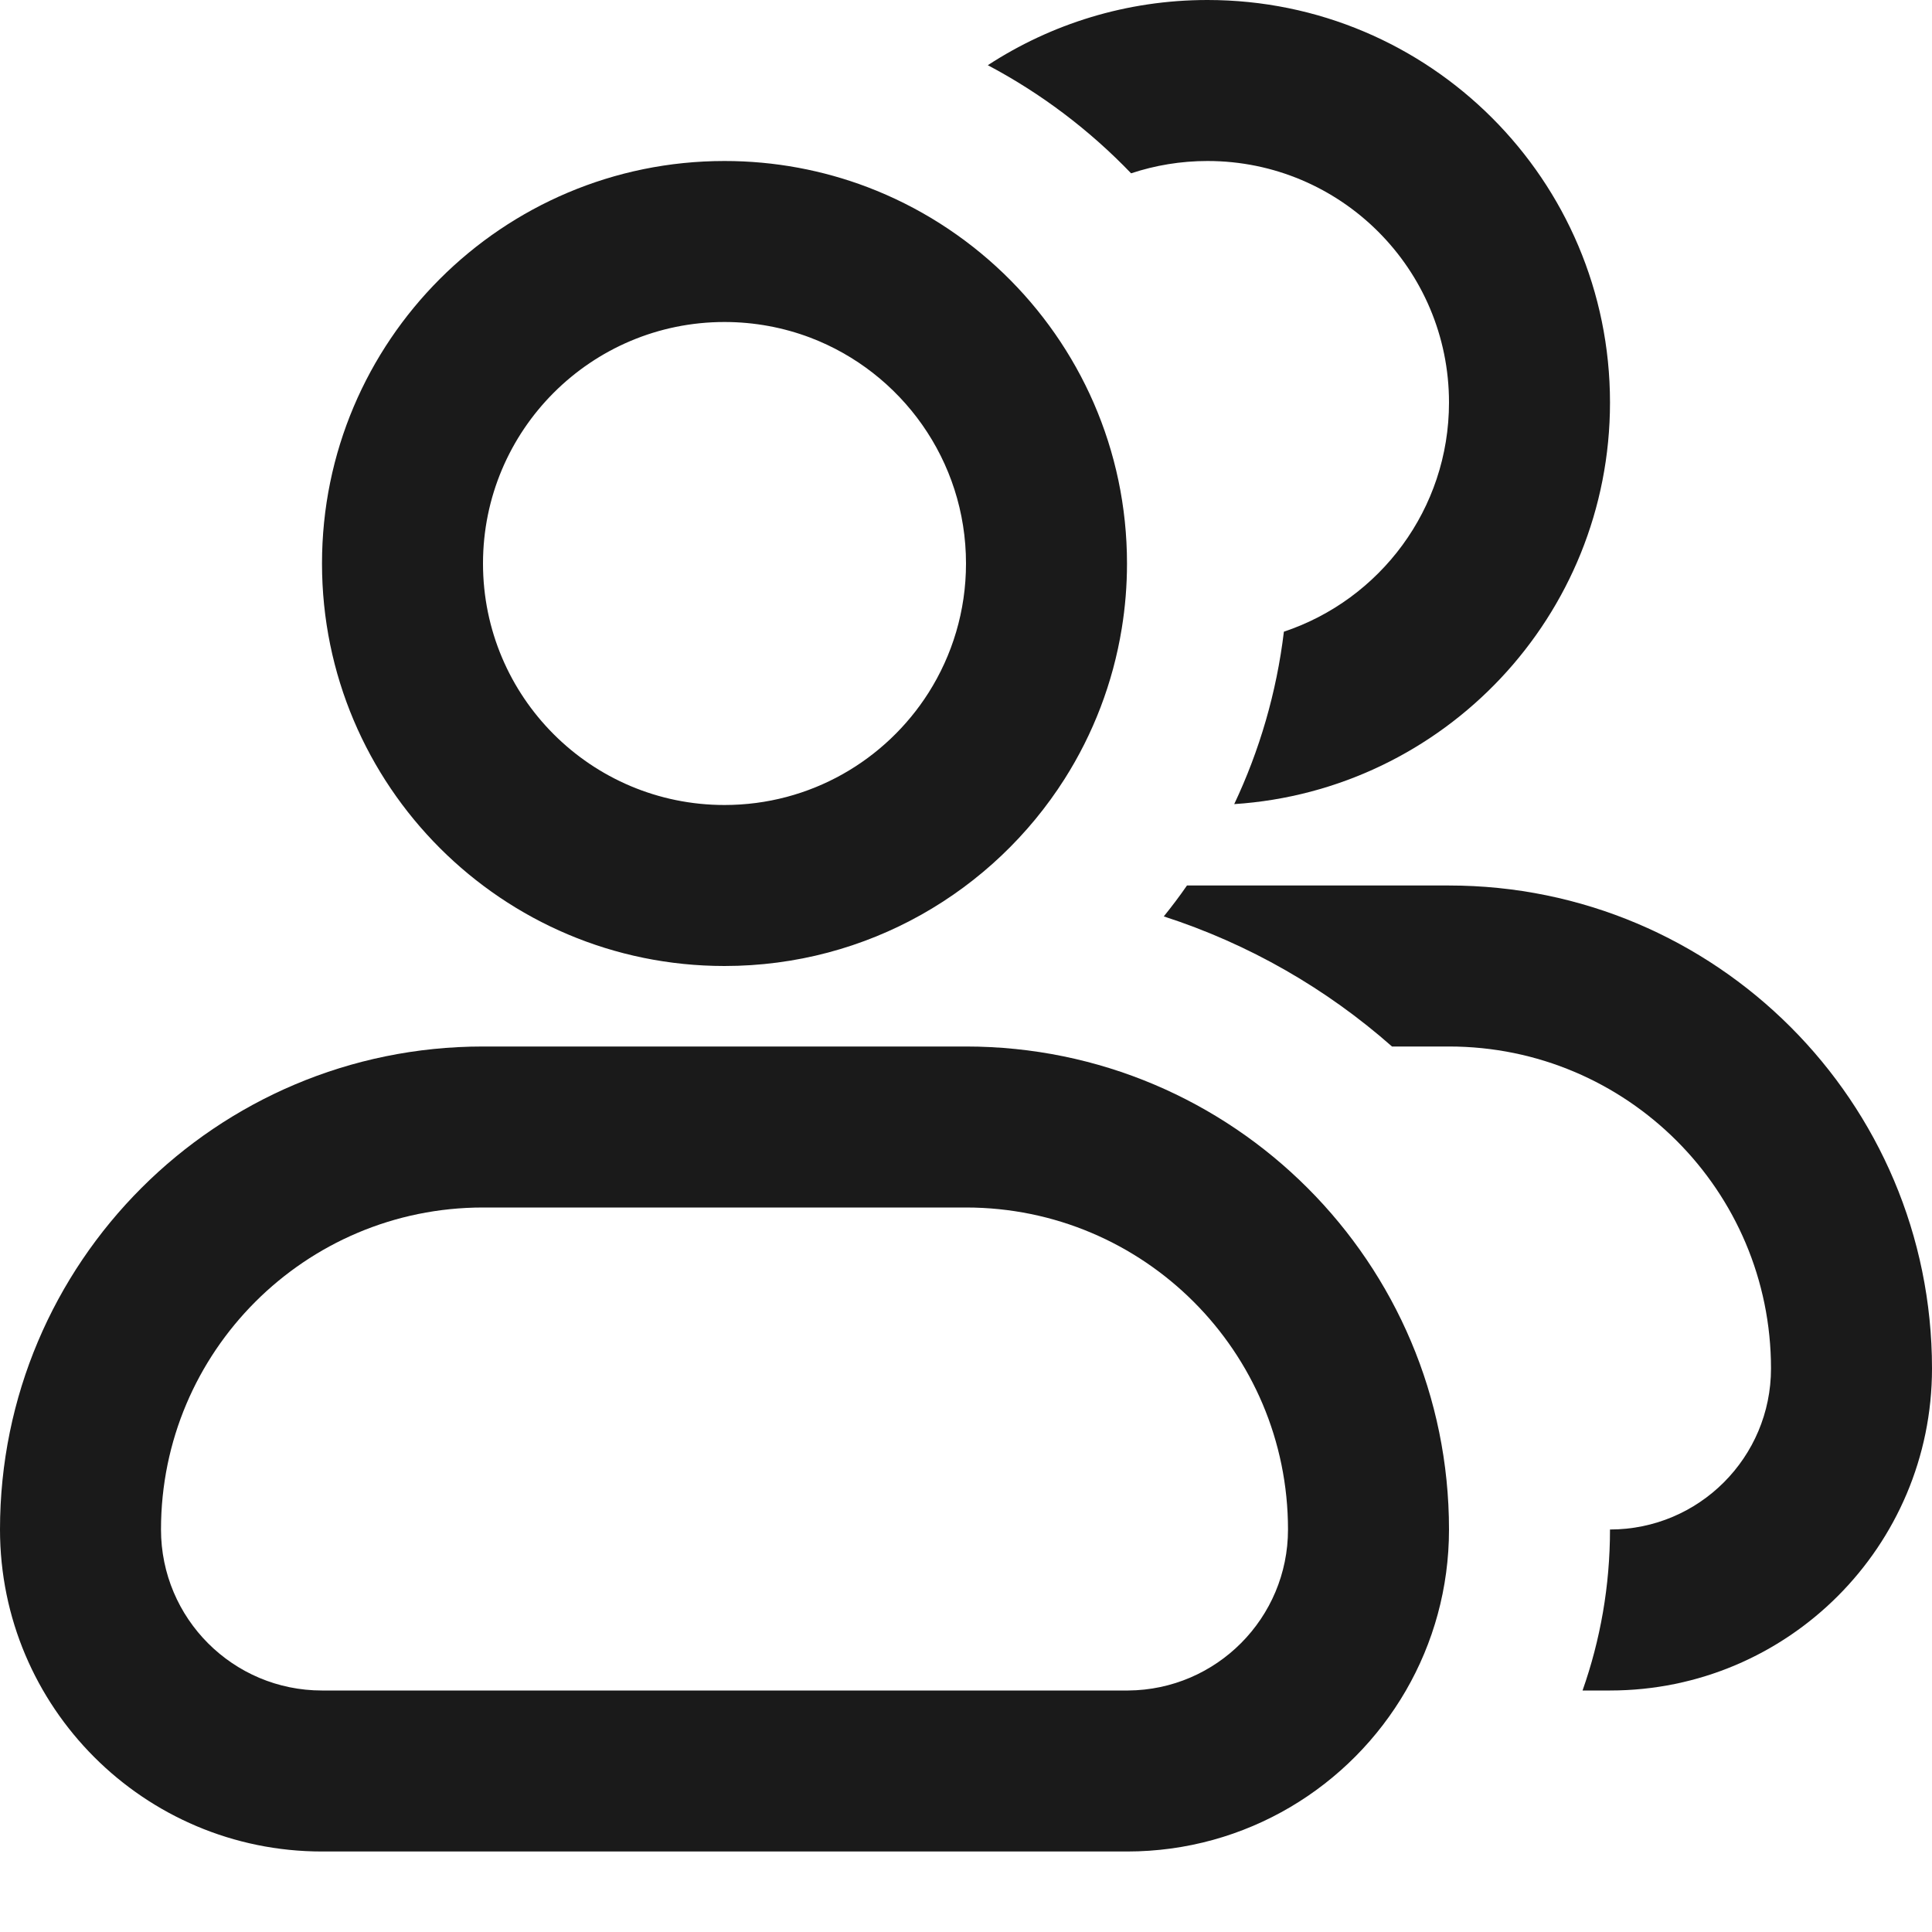
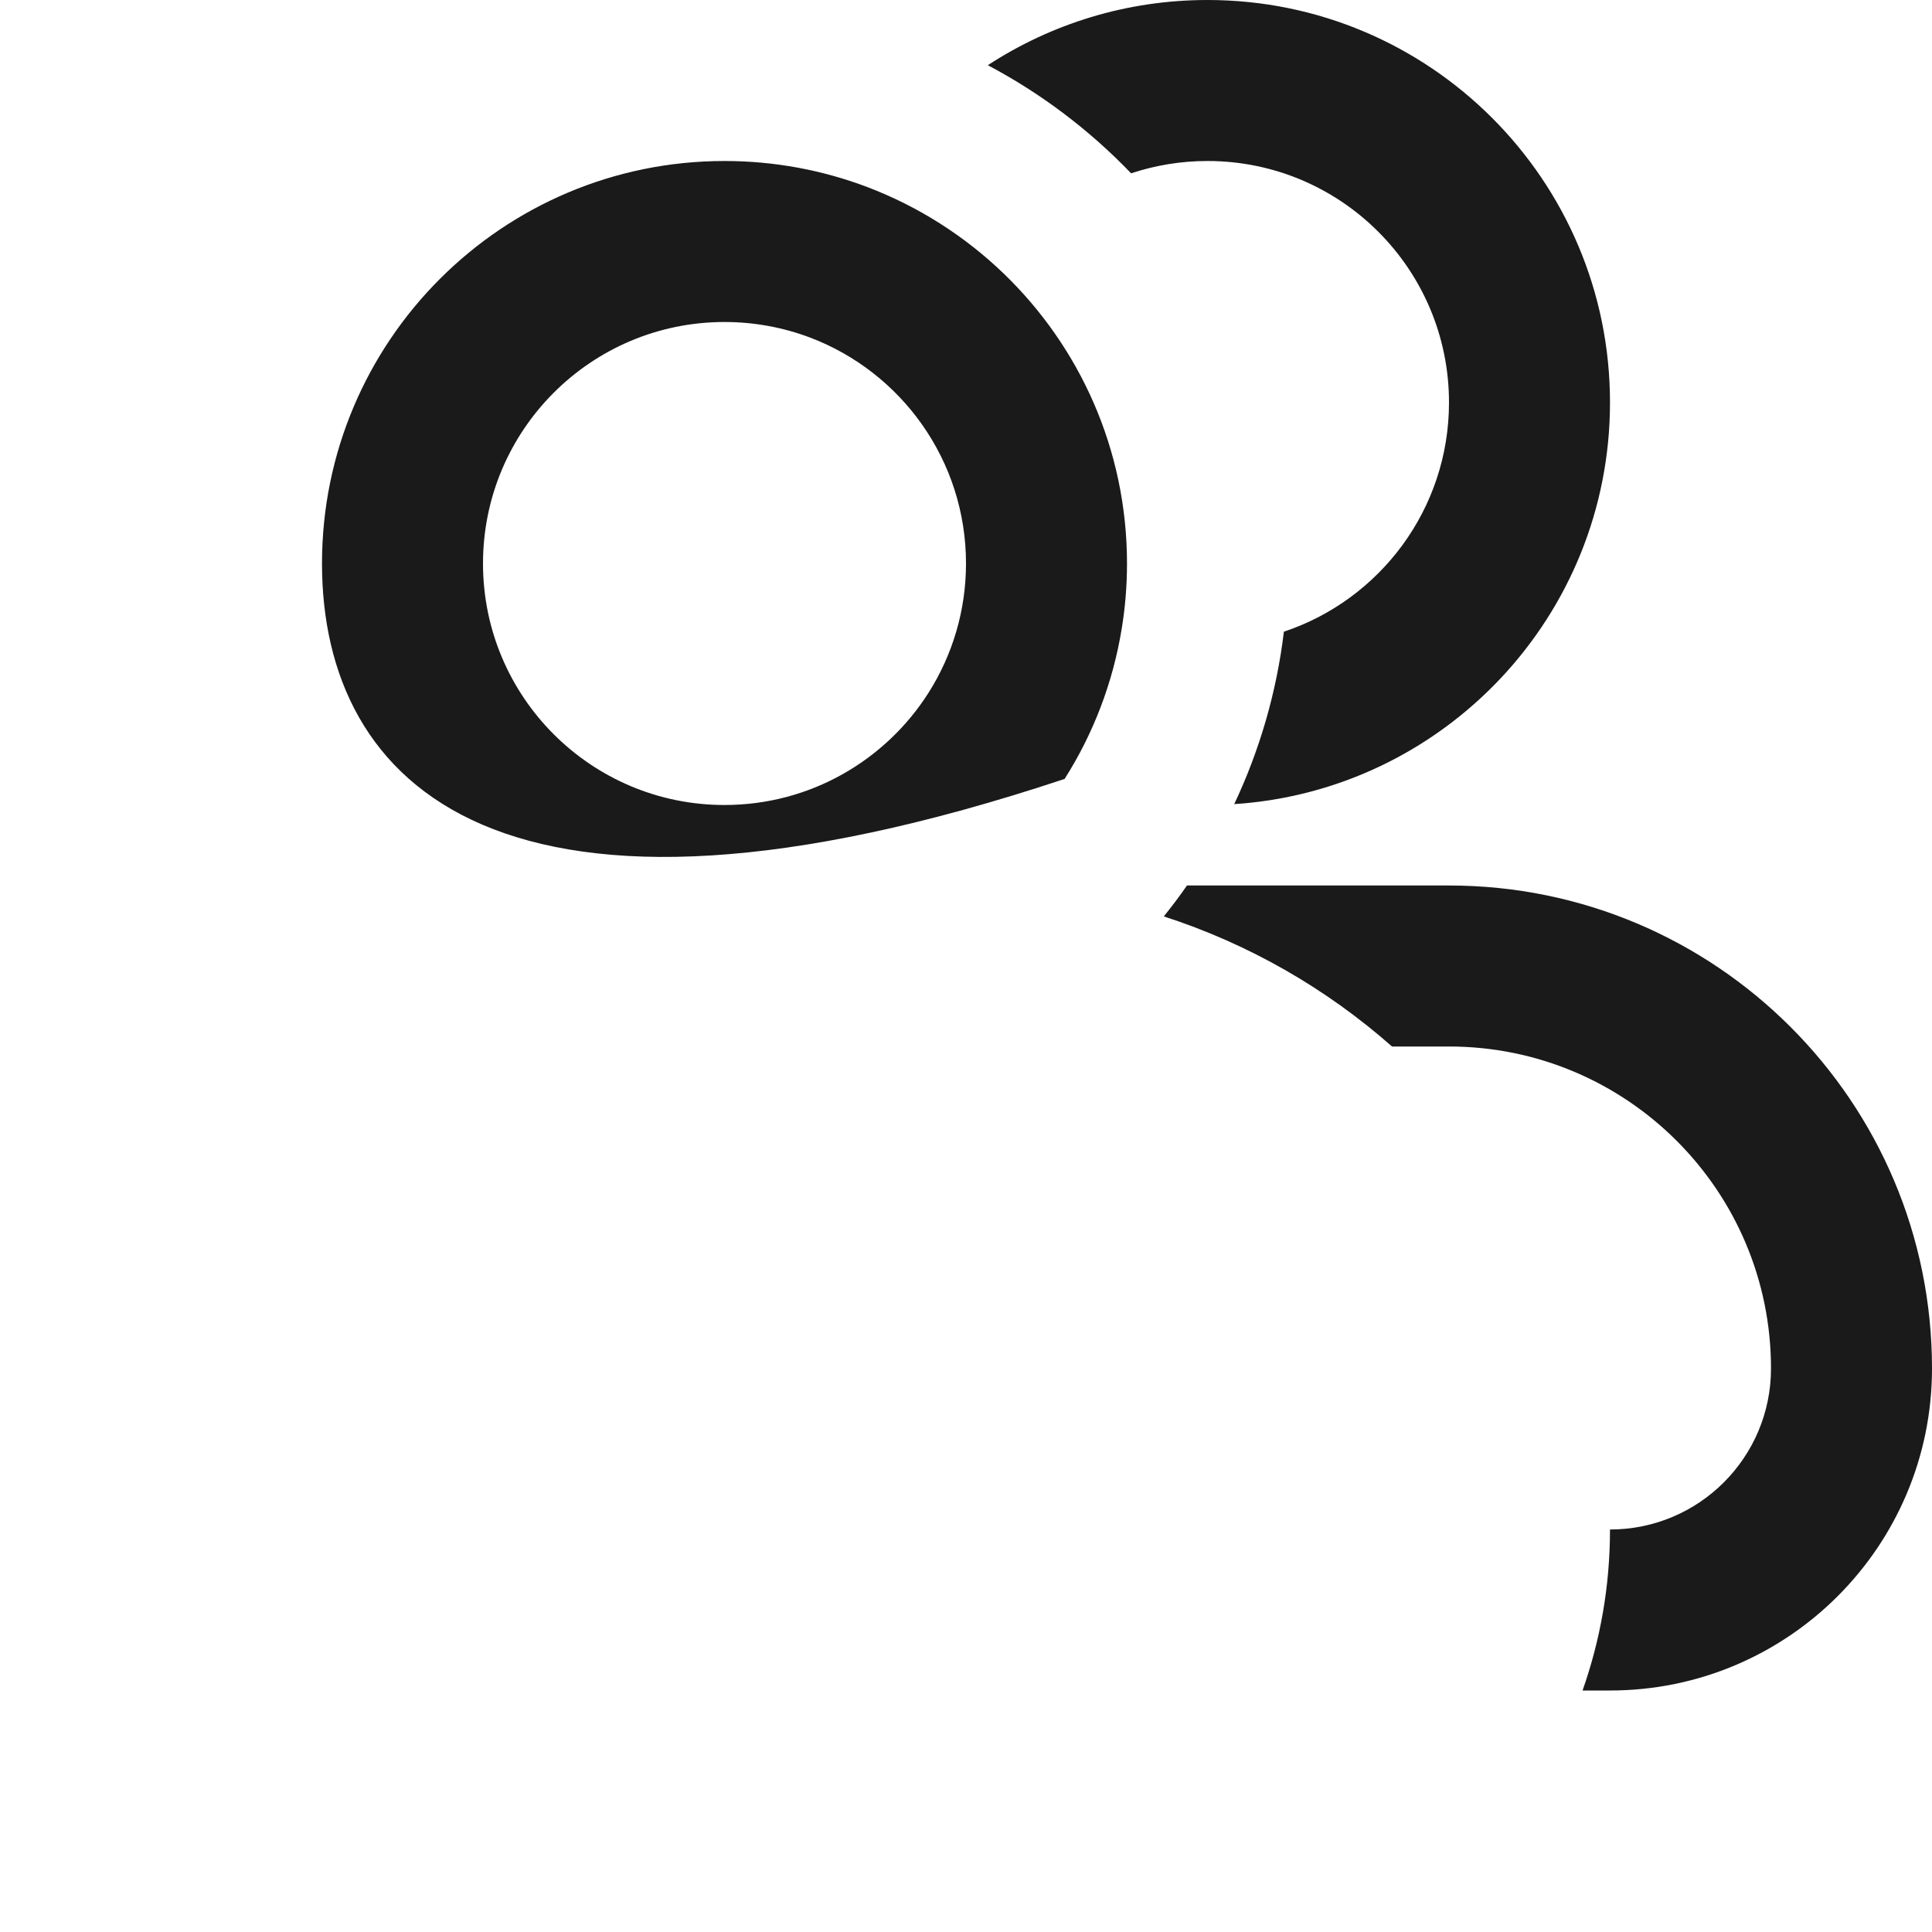
<svg xmlns="http://www.w3.org/2000/svg" width="24" height="24" viewBox="0 0 24 24" fill="none">
  <path d="M14.745 11C14.654 11.132 14.557 11.26 14.457 11.384C15.515 11.726 16.477 12.281 17.292 13H18C20.209 13 22 14.791 22 17C22 18.105 21.105 19 20 19C20 19.701 19.88 20.374 19.659 21H20C22.209 21 24 19.209 24 17C24 13.686 21.314 11 18 11H14.745Z" fill="#1A1A1A" />
  <path d="M15.332 9.989C17.938 9.819 20 7.65 20 5C20 2.239 17.761 0 15 0C13.993 0 13.056 0.298 12.271 0.81C12.935 1.161 13.535 1.616 14.051 2.153C14.349 2.054 14.668 2 15 2C16.657 2 18 3.343 18 5C18 6.325 17.141 7.45 15.949 7.847C15.858 8.605 15.645 9.326 15.332 9.989Z" fill="#1A1A1A" />
-   <path fill-rule="evenodd" clip-rule="evenodd" d="M13.935 7.806C13.825 8.485 13.579 9.118 13.225 9.676C12.338 11.073 10.777 12 9 12C6.239 12 4 9.761 4 7C4 4.239 6.239 2 9 2C9.625 2 10.224 2.115 10.775 2.324C11.411 2.566 11.984 2.933 12.465 3.395C13.411 4.305 14 5.584 14 7C14 7.274 13.978 7.543 13.935 7.806ZM10.065 4.194C11.196 4.624 12 5.718 12 7C12 7.59 11.829 8.141 11.535 8.605C11.003 9.443 10.067 10 9 10C7.343 10 6 8.657 6 7C6 5.343 7.343 4 9 4C9.375 4 9.734 4.069 10.065 4.194Z" fill="#1A1A1A" />
-   <path fill-rule="evenodd" clip-rule="evenodd" d="M17.465 21C17.805 20.412 18 19.729 18 19C18 15.686 15.314 13 12 13H6C2.686 13 0 15.686 0 19C0 21.209 1.791 23 4 23H14C15.481 23 16.773 22.196 17.465 21ZM14.013 21C15.111 20.993 16 20.1 16 19C16 16.791 14.209 15 12 15H6C3.791 15 2 16.791 2 19C2 20.105 2.895 21 4 21H14L14.013 21Z" fill="#1A1A1A" />
+   <path fill-rule="evenodd" clip-rule="evenodd" d="M13.935 7.806C13.825 8.485 13.579 9.118 13.225 9.676C6.239 12 4 9.761 4 7C4 4.239 6.239 2 9 2C9.625 2 10.224 2.115 10.775 2.324C11.411 2.566 11.984 2.933 12.465 3.395C13.411 4.305 14 5.584 14 7C14 7.274 13.978 7.543 13.935 7.806ZM10.065 4.194C11.196 4.624 12 5.718 12 7C12 7.59 11.829 8.141 11.535 8.605C11.003 9.443 10.067 10 9 10C7.343 10 6 8.657 6 7C6 5.343 7.343 4 9 4C9.375 4 9.734 4.069 10.065 4.194Z" fill="#1A1A1A" />
</svg>